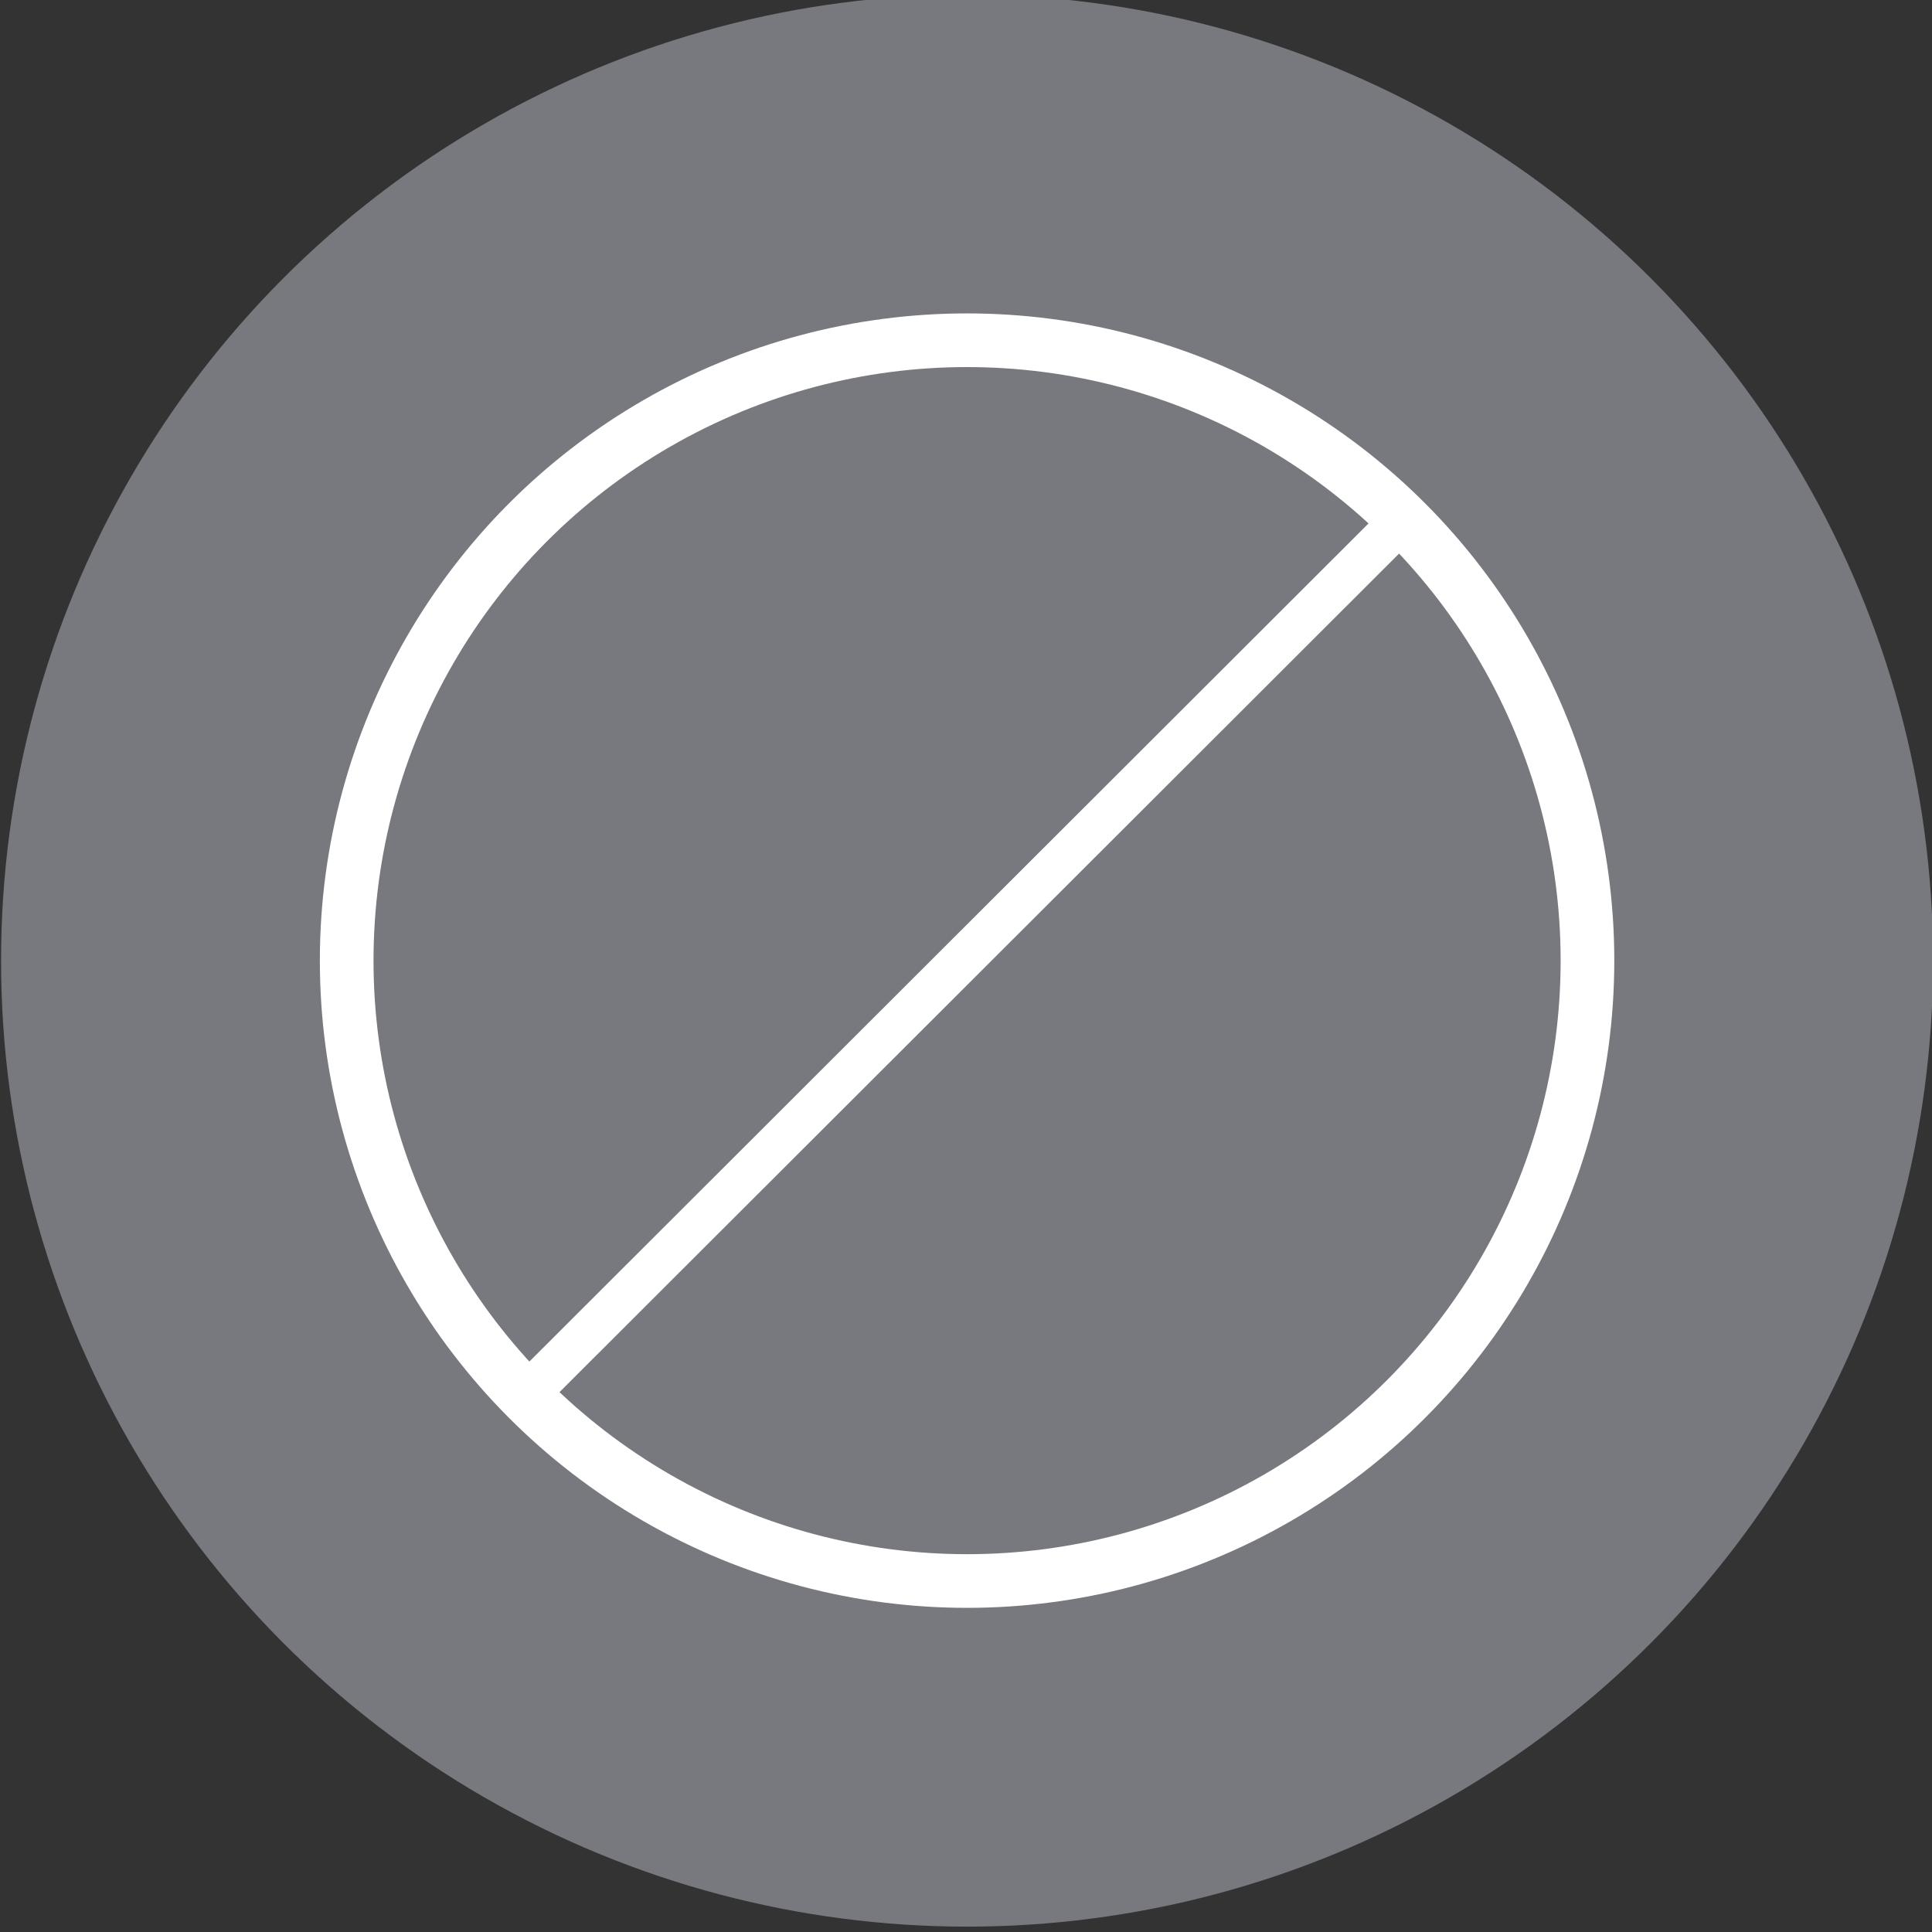
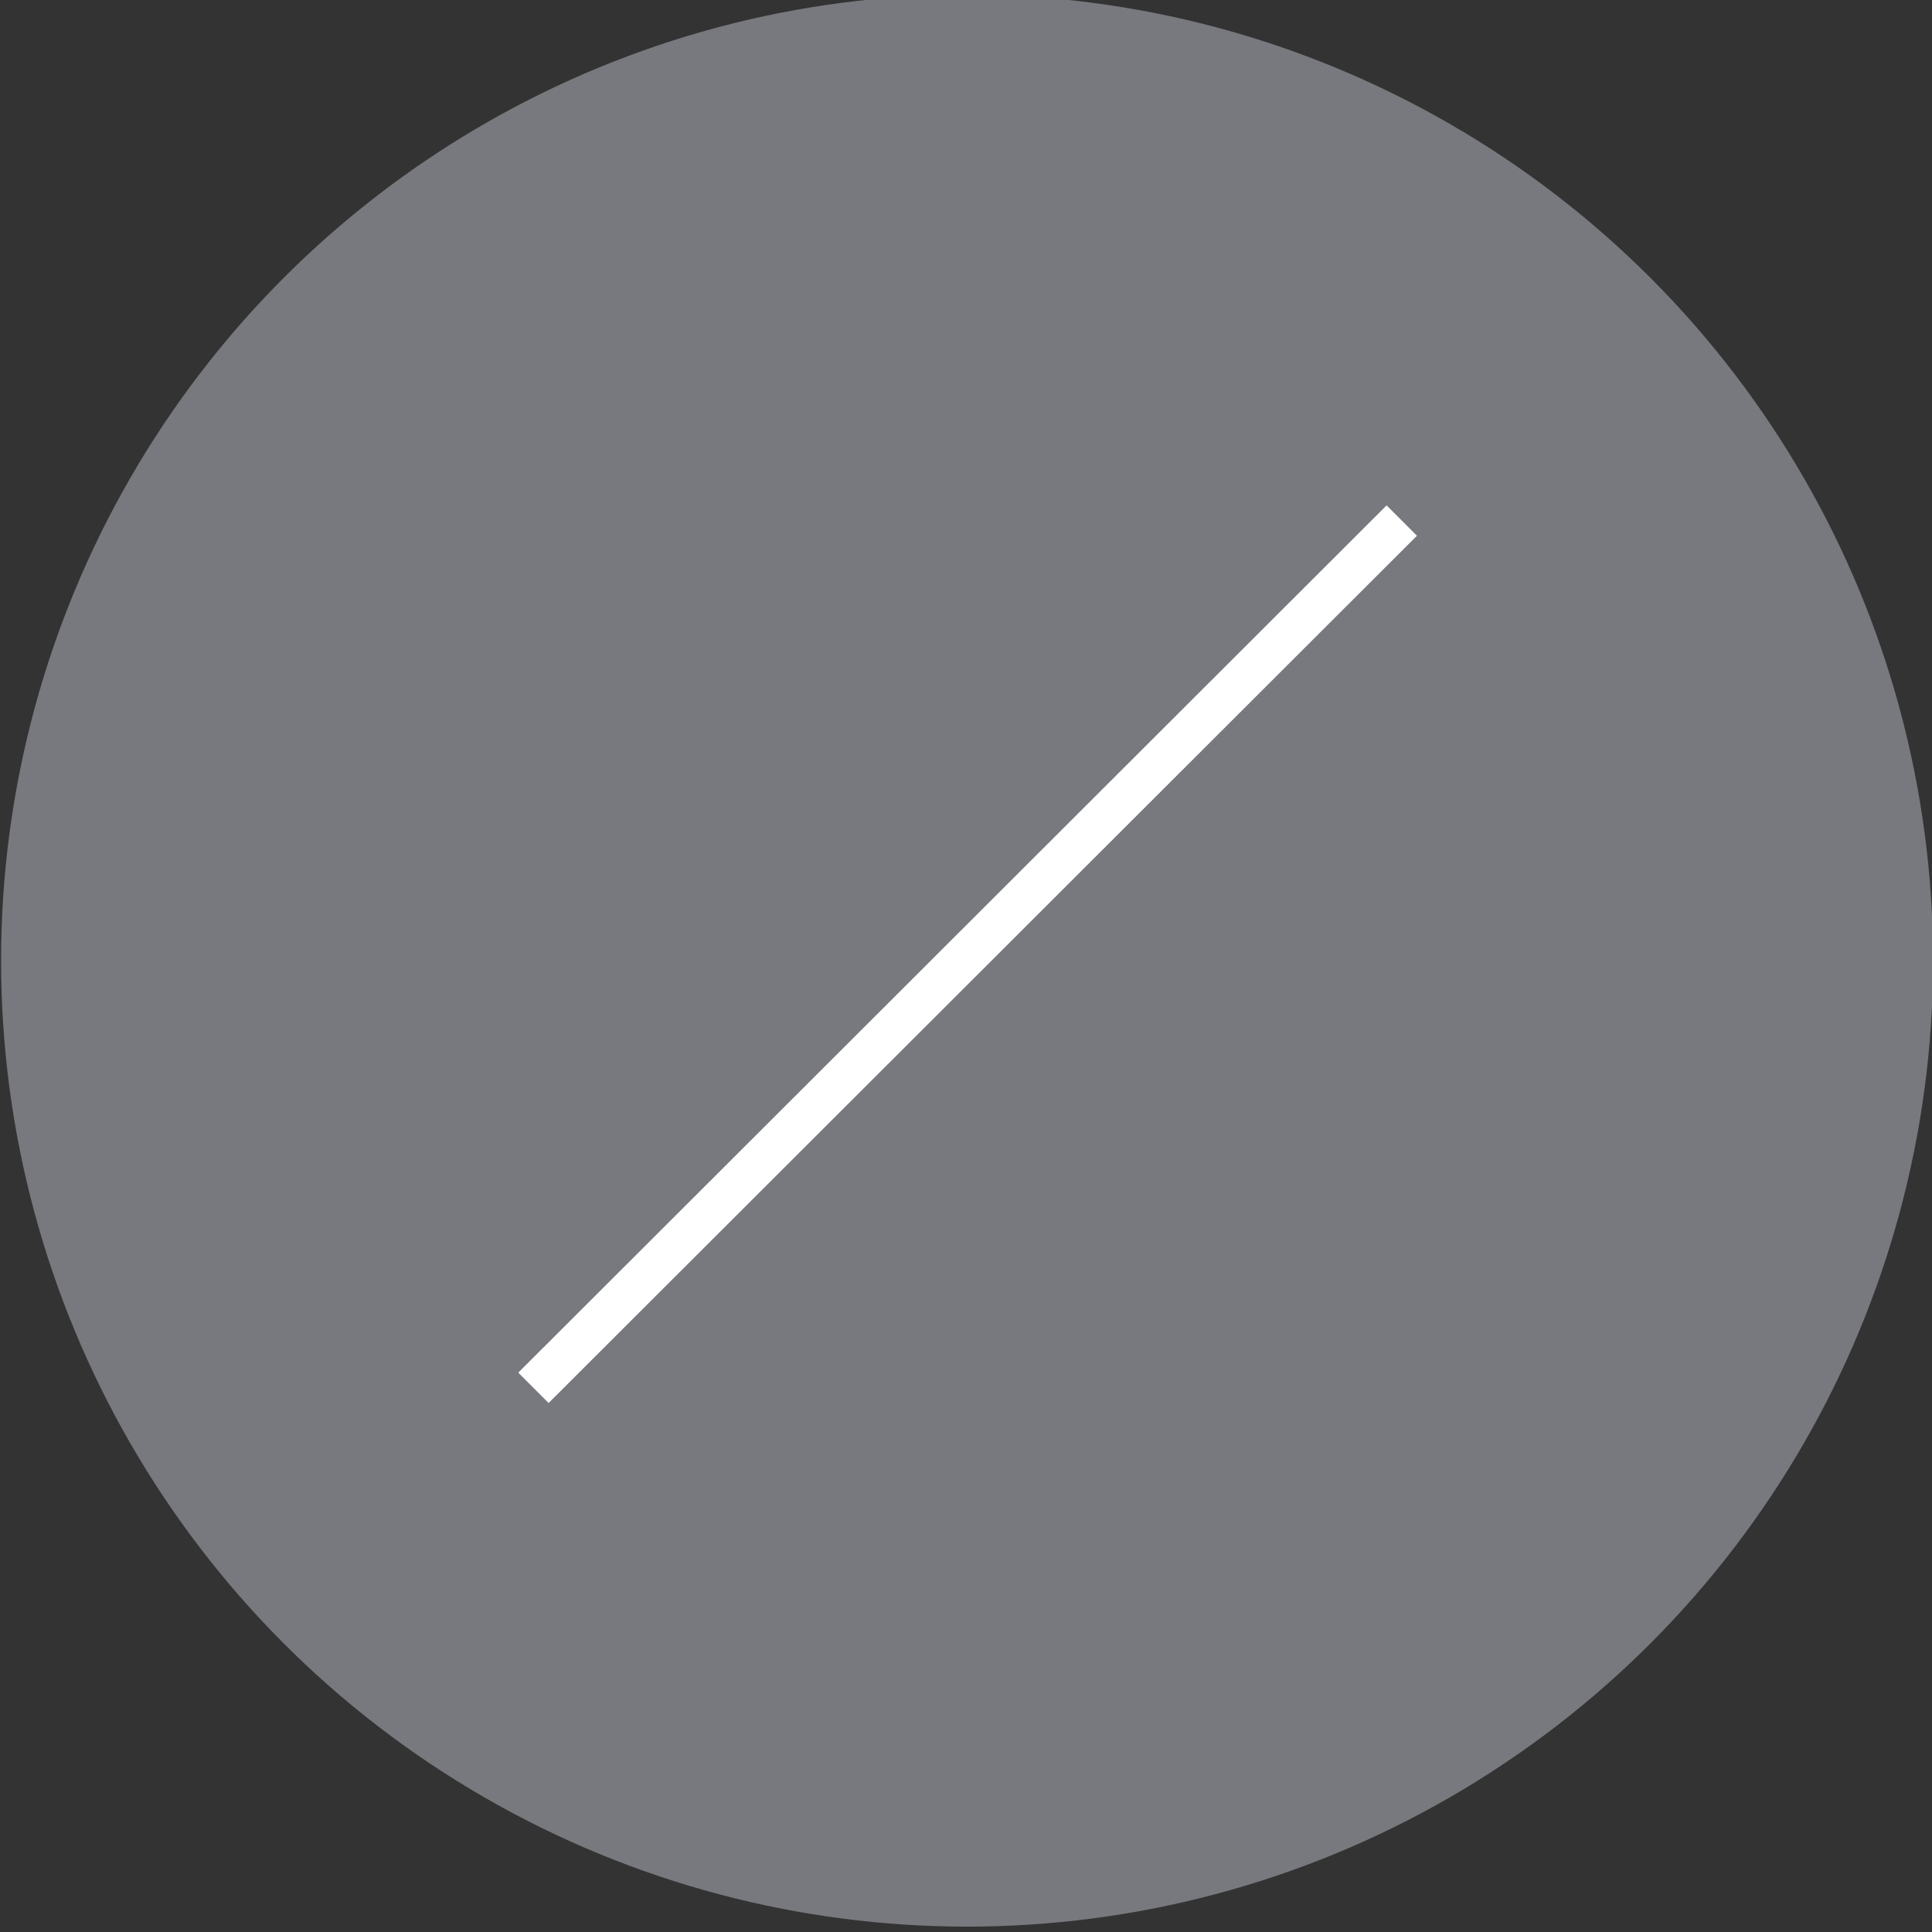
<svg xmlns="http://www.w3.org/2000/svg" version="1.1" id="Layer_1" x="0px" y="0px" viewBox="0 0 180 180" style="enable-background:new 0 0 180 180;" xml:space="preserve">
  <rect x="0" y="0" width="180" height="180" fill="#333333" stroke="none" />
  <style type="text/css">
	.st0{fill:#77797E;}
	.st1{fill:none;stroke:#FFFFFF;stroke-width:5;stroke-miterlimit:10;}
	.st2{fill:none;stroke:#FFFFFF;stroke-width:4;stroke-miterlimit:10;}
</style>
  <circle class="st0" cx="90.1" cy="89.5" r="90" />
  <g>
-     <circle class="st1" cx="90.1" cy="89.5" r="57.8" />
    <line class="st2" x1="49.7" y1="129.3" x2="130.6" y2="48.5" />
  </g>
</svg>